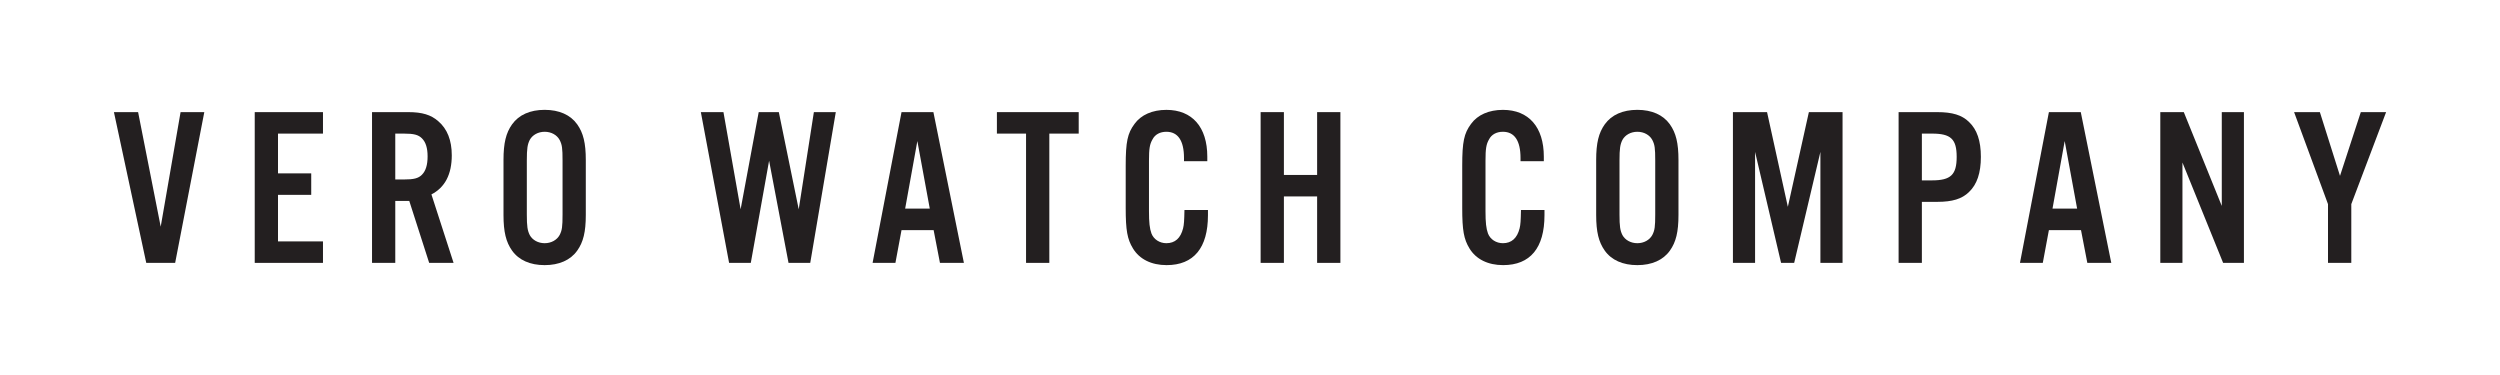
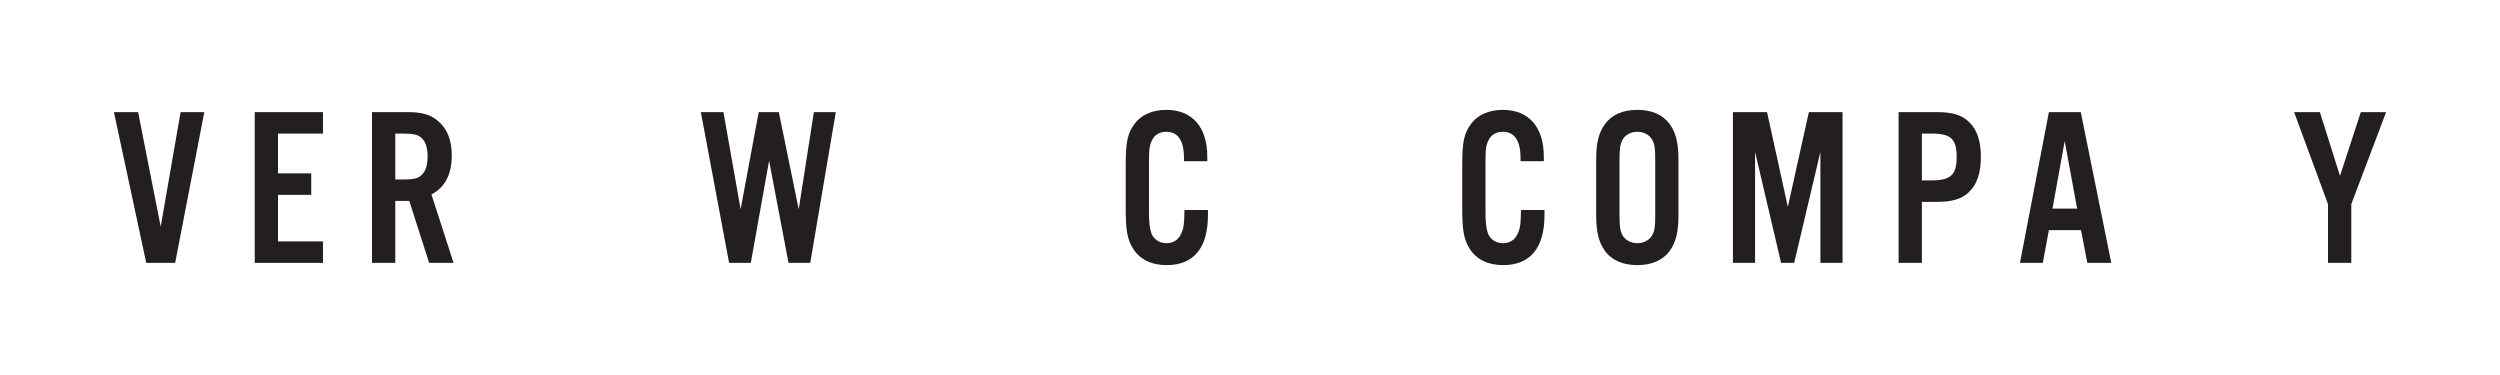
<svg xmlns="http://www.w3.org/2000/svg" viewBox="0 0 1000 150" height="150" width="1000" id="a">
  <path style="fill:#231f20;" d="M58.5,105.15l-12.93-60.3h9.67l9.04,45.83,7.95-45.83h9.49l-11.66,60.3h-11.57Z" />
  <path style="fill:#231f20;" d="M129.19,53.44h-17.99v15.91h13.29v8.59h-13.29v18.62h17.99v8.59h-27.3v-60.3h27.3v8.59Z" />
  <path style="fill:#231f20;" d="M158.12,105.15h-9.31v-60.3h14.55c5.51,0,9.04,1.08,11.93,3.62,3.62,3.07,5.42,7.68,5.42,13.65,0,7.59-2.71,12.84-8.14,15.64l8.86,27.39h-9.76l-7.96-24.77h-5.6v24.77ZM161.55,71.79c3.98,0,5.79-.45,7.23-1.9,1.54-1.54,2.26-3.98,2.26-7.32s-.72-5.7-2.26-7.23c-1.45-1.45-3.25-1.9-7.23-1.9h-3.44v18.35h3.44Z" />
-   <path style="fill:#231f20;" d="M234.32,85.98c0,6.78-.99,10.85-3.44,14.28-2.71,3.8-7.23,5.79-13.02,5.79s-10.31-1.99-13.02-5.79c-2.44-3.44-3.44-7.5-3.44-14.28v-21.97c0-6.78.99-10.85,3.44-14.28,2.71-3.8,7.23-5.79,13.02-5.79s10.31,1.99,13.02,5.79c2.44,3.44,3.44,7.5,3.44,14.28v21.97ZM210.73,85.8c0,4.79.27,6.42,1.17,8.23,1.09,1.99,3.35,3.25,5.97,3.25s4.88-1.27,5.97-3.25c.99-1.9,1.18-3.34,1.18-8.23v-21.61c0-4.88-.18-6.33-1.18-8.23-1.08-1.99-3.34-3.25-5.97-3.25s-4.88,1.27-5.97,3.25c-.9,1.81-1.17,3.44-1.17,8.23v21.61Z" />
  <path style="fill:#231f20;" d="M315.41,105.15l-7.77-40.86-7.32,40.86h-8.68l-11.3-60.3h9.04l6.87,38.87,7.23-38.87h8.05l7.96,38.87,6.06-38.87h8.77l-10.22,60.3h-8.68Z" />
-   <path style="fill:#231f20;" d="M360.61,92.04l-2.44,13.11h-9.13l11.57-60.3h12.75l12.2,60.3h-9.58l-2.53-13.11h-12.84ZM366.94,56.42l-4.88,27.03h9.85l-4.97-27.03Z" />
-   <path style="fill:#231f20;" d="M419.73,105.15h-9.31v-51.71h-11.66v-8.59h32.72v8.59h-11.75v51.71Z" />
  <path style="fill:#231f20;" d="M473.6,64.47v-1.27c0-6.96-2.44-10.49-7.05-10.49-2.53,0-4.52,1.08-5.51,2.98-1.17,1.99-1.45,3.8-1.45,8.68v20.07c0,4.61.27,6.96.99,8.95.9,2.35,3.25,3.89,5.97,3.89,3.44,0,5.7-1.99,6.69-5.97.36-1.54.45-2.89.54-7.32h9.4v2.08c0,13.11-5.7,19.98-16.54,19.98-6.06,0-10.85-2.35-13.47-6.69-2.26-3.71-2.89-7.23-2.89-16.18v-16.9c0-9.58.72-12.93,3.53-16.72,2.62-3.62,7.14-5.61,12.75-5.61,10.31,0,16.36,6.87,16.36,18.71v1.81h-9.31Z" />
-   <path style="fill:#231f20;" d="M513.56,78.57v26.58h-9.31v-60.3h9.31v25.13h13.29v-25.13h9.31v60.3h-9.31v-26.58h-13.29Z" />
  <path style="fill:#231f20;" d="M608.21,64.47v-1.27c0-6.96-2.44-10.49-7.05-10.49-2.53,0-4.52,1.08-5.51,2.98-1.17,1.99-1.45,3.8-1.45,8.68v20.07c0,4.61.27,6.96.99,8.95.9,2.35,3.25,3.89,5.97,3.89,3.44,0,5.7-1.99,6.69-5.97.36-1.54.45-2.89.54-7.32h9.4v2.08c0,13.11-5.7,19.98-16.54,19.98-6.06,0-10.85-2.35-13.47-6.69-2.26-3.71-2.89-7.23-2.89-16.18v-16.9c0-9.58.72-12.93,3.53-16.72,2.62-3.62,7.14-5.61,12.75-5.61,10.31,0,16.36,6.87,16.36,18.71v1.81h-9.31Z" />
  <path style="fill:#231f20;" d="M671.39,85.98c0,6.78-.99,10.85-3.44,14.28-2.71,3.8-7.23,5.79-13.02,5.79s-10.31-1.99-13.02-5.79c-2.44-3.44-3.44-7.5-3.44-14.28v-21.97c0-6.78.99-10.85,3.44-14.28,2.71-3.8,7.23-5.79,13.02-5.79s10.31,1.99,13.02,5.79c2.44,3.44,3.44,7.5,3.44,14.28v21.97ZM647.8,85.8c0,4.79.27,6.42,1.17,8.23,1.09,1.99,3.35,3.25,5.97,3.25s4.88-1.27,5.97-3.25c.99-1.9,1.18-3.34,1.18-8.23v-21.61c0-4.88-.18-6.33-1.18-8.23-1.08-1.99-3.34-3.25-5.97-3.25s-4.88,1.27-5.97,3.25c-.9,1.81-1.17,3.44-1.17,8.23v21.61Z" />
  <path style="fill:#231f20;" d="M737.02,105.15h-8.86v-44.39l-10.49,44.39h-5.24l-10.4-44.39v44.39h-8.86v-60.3h13.65l8.32,37.88,8.41-37.88h13.47v60.3Z" />
  <path style="fill:#231f20;" d="M768.75,105.15h-9.31v-60.3h15.46c6.06,0,9.85,1.17,12.66,3.89,3.25,3.07,4.79,7.59,4.79,14.01s-1.54,11.03-4.79,14.1c-2.8,2.71-6.6,3.89-12.66,3.89h-6.15v24.41ZM772.82,72.15c7.5,0,9.85-2.26,9.85-9.4s-2.35-9.31-9.85-9.31h-4.07v18.71h4.07Z" />
  <path style="fill:#231f20;" d="M819.56,92.04l-2.44,13.11h-9.13l11.57-60.3h12.75l12.2,60.3h-9.58l-2.53-13.11h-12.84ZM825.88,56.42l-4.88,27.03h9.85l-4.97-27.03Z" />
-   <path style="fill:#231f20;" d="M897.57,105.15h-8.32l-16.27-40.14v40.14h-8.86v-60.3h9.4l15.19,37.52v-37.52h8.86v60.3Z" />
  <path style="fill:#231f20;" d="M940.51,105.15h-9.31v-23.5l-13.56-36.79h10.31l8.05,25.49,8.32-25.49h10.12l-13.92,36.79v23.5Z" />
</svg>